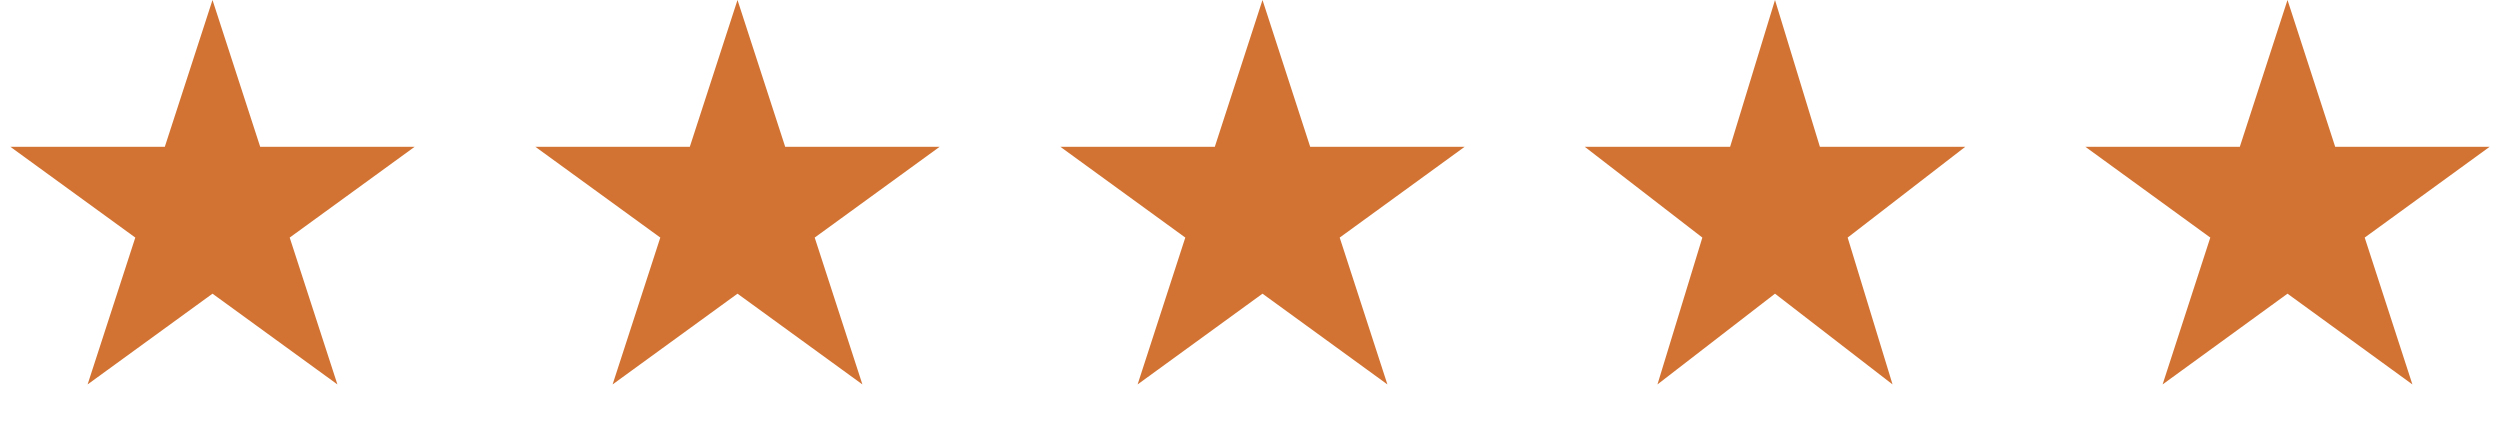
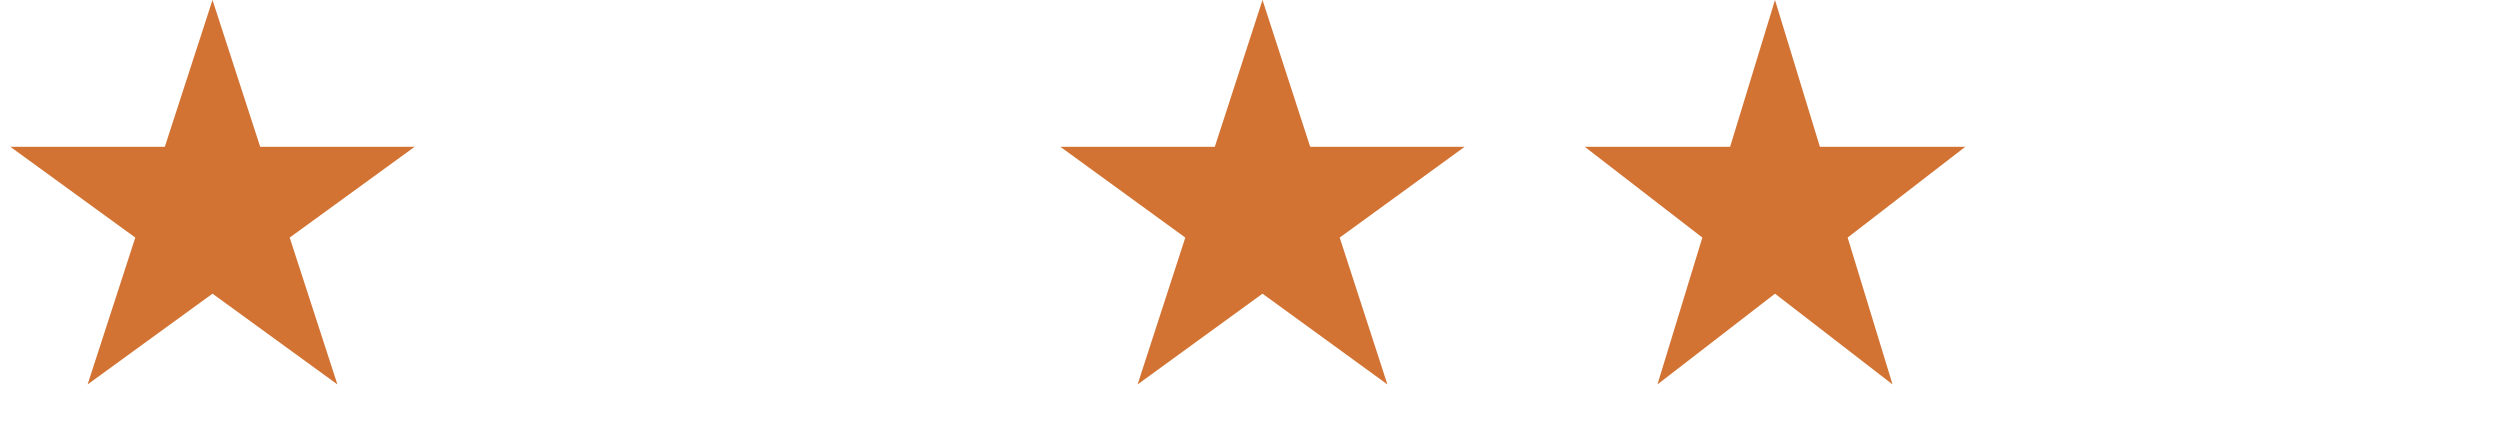
<svg xmlns="http://www.w3.org/2000/svg" width="100" height="17" viewBox="0 0 100 17" fill="none">
  <path d="M8.5 0L10.408 5.873L16.584 5.873L11.588 9.503L13.496 15.377L8.5 11.747L3.504 15.377L5.412 9.503L0.416 5.873L6.592 5.873L8.5 0Z" fill="#D27333" />
-   <path d="M29.5 0L31.408 5.873L37.584 5.873L32.588 9.503L34.496 15.377L29.5 11.747L24.504 15.377L26.412 9.503L21.416 5.873L27.592 5.873L29.5 0Z" fill="#D27333" />
  <path d="M50.5 0L52.408 5.873L58.584 5.873L53.588 9.503L55.496 15.377L50.5 11.747L45.504 15.377L47.412 9.503L42.416 5.873L48.592 5.873L50.5 0Z" fill="#D27333" />
  <path d="M71 0L72.796 5.873L78.609 5.873L73.906 9.503L75.702 15.377L71 11.747L66.298 15.377L68.094 9.503L63.392 5.873L69.204 5.873L71 0Z" fill="#D27333" />
-   <path d="M91.5 0L93.408 5.873L99.584 5.873L94.588 9.503L96.496 15.377L91.5 11.747L86.504 15.377L88.412 9.503L83.416 5.873L89.592 5.873L91.5 0Z" fill="#D27333" />
</svg>